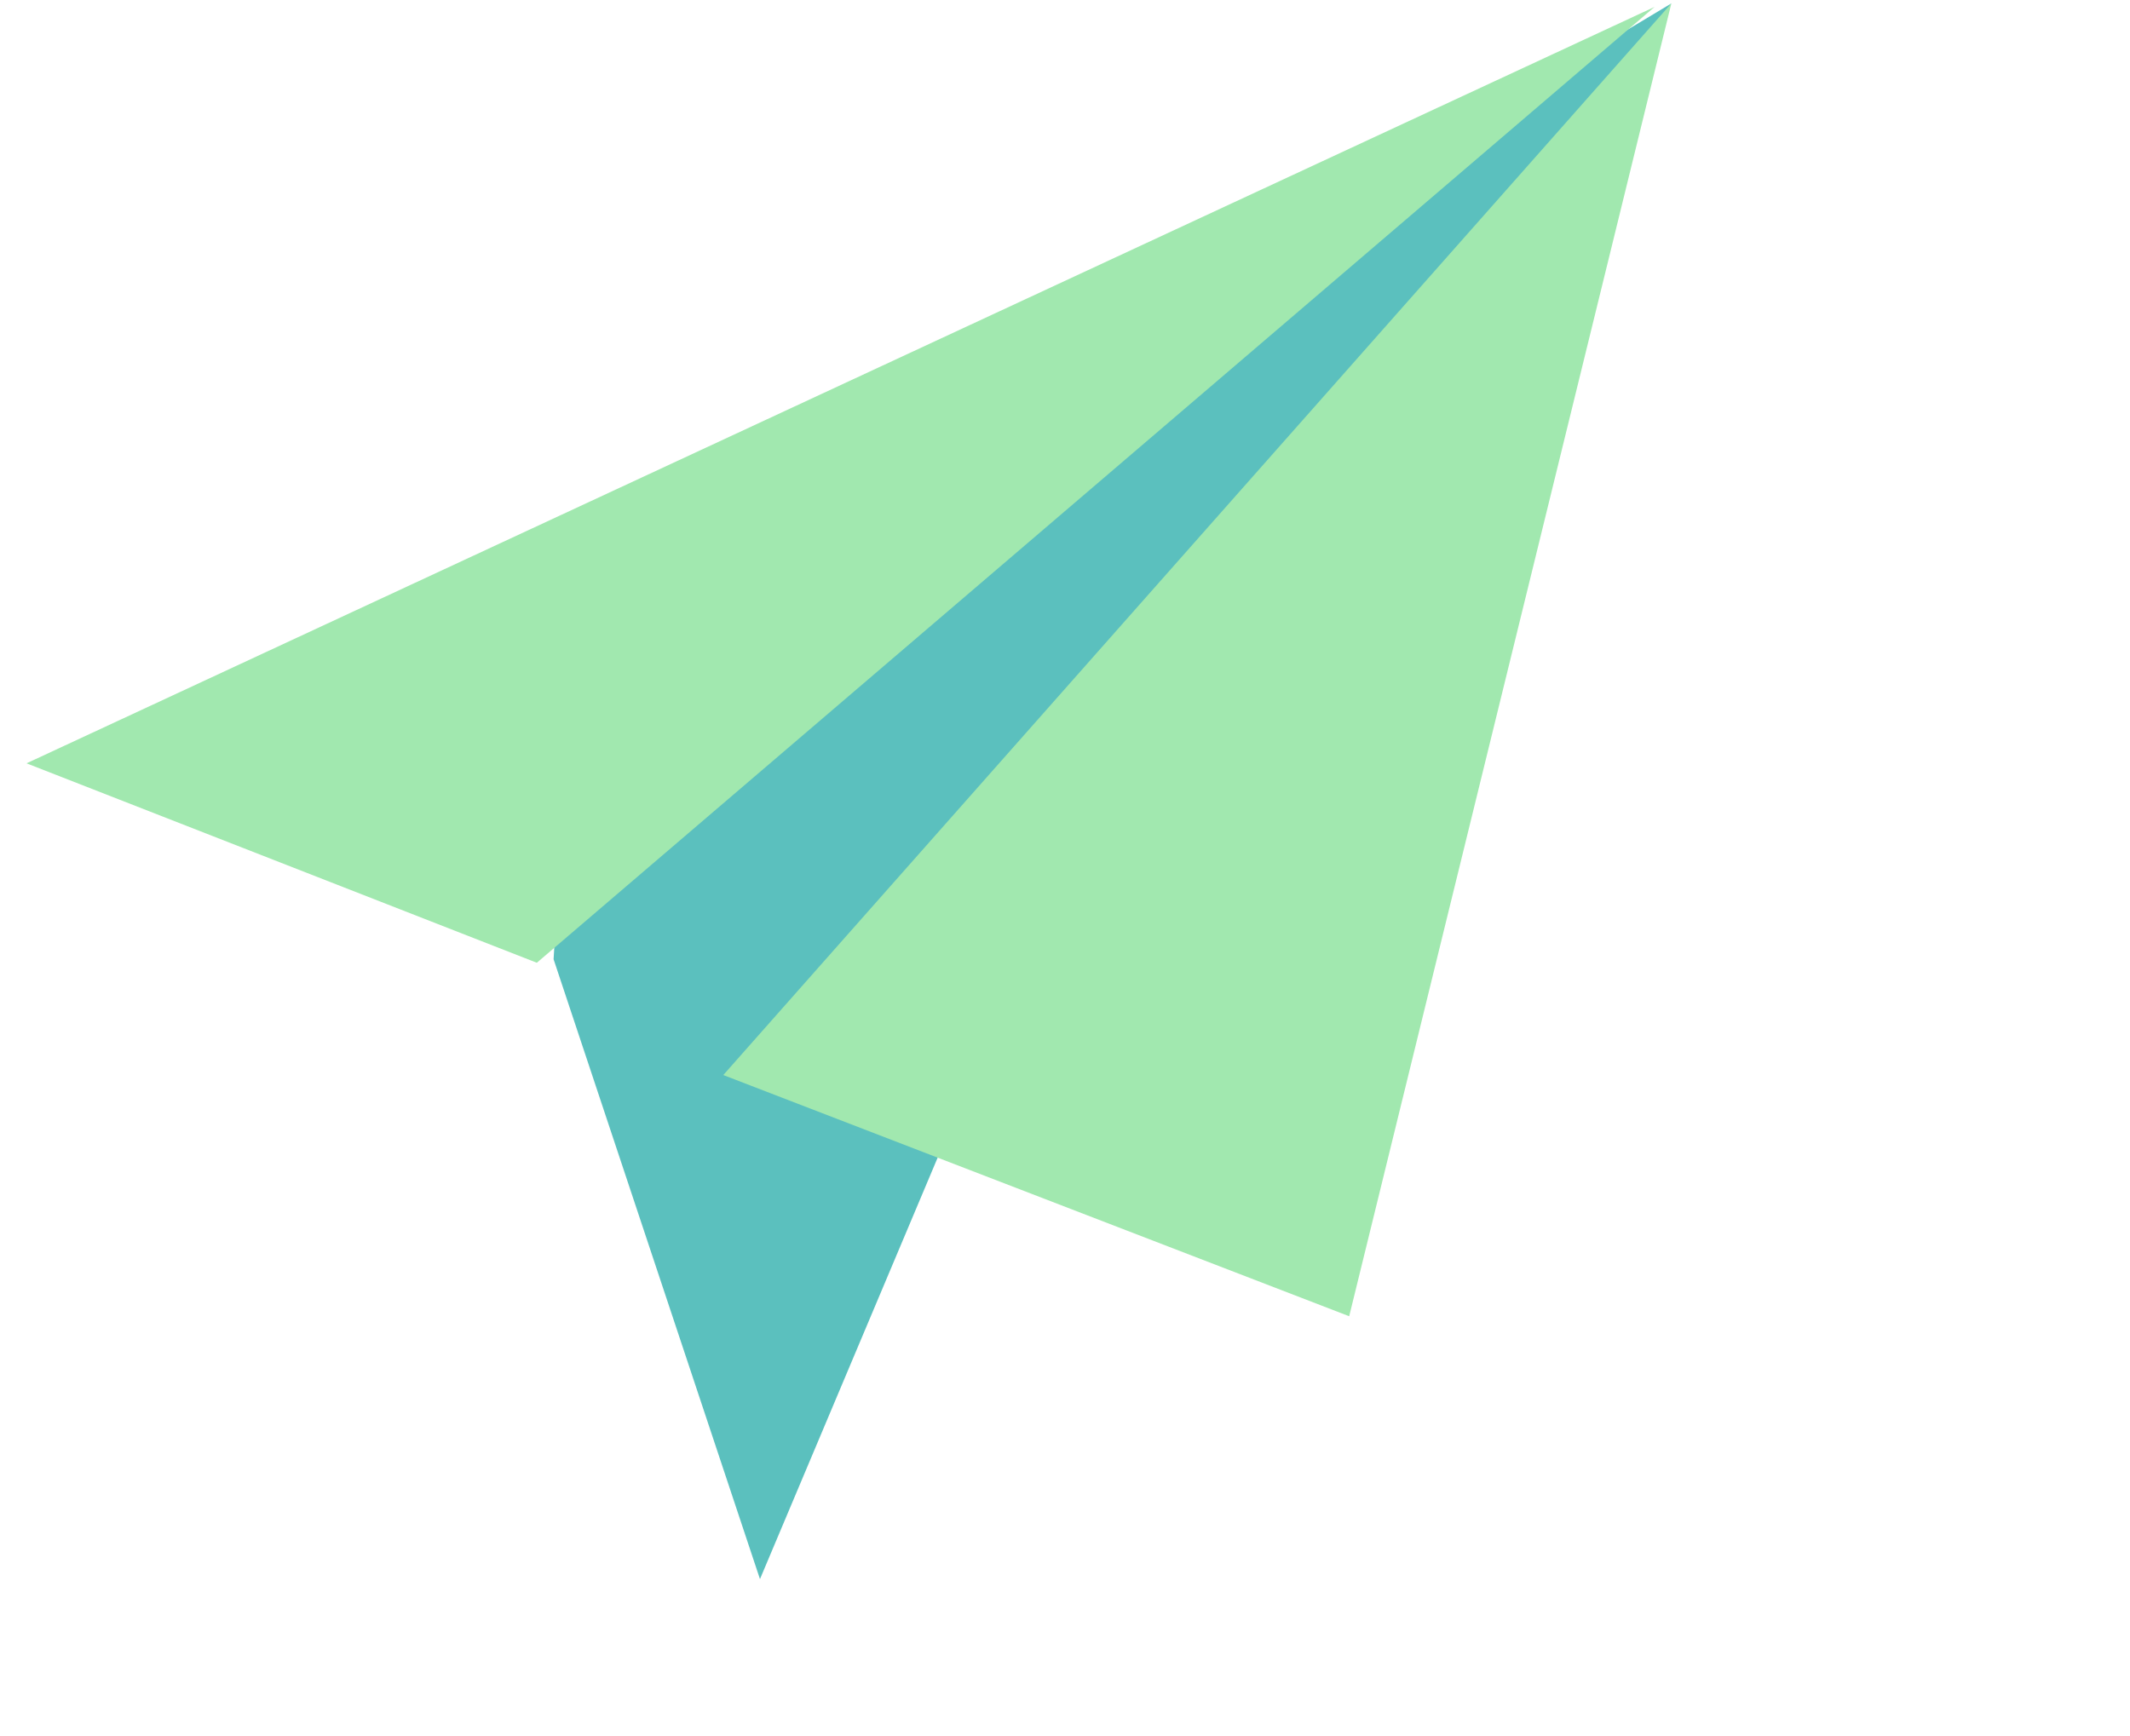
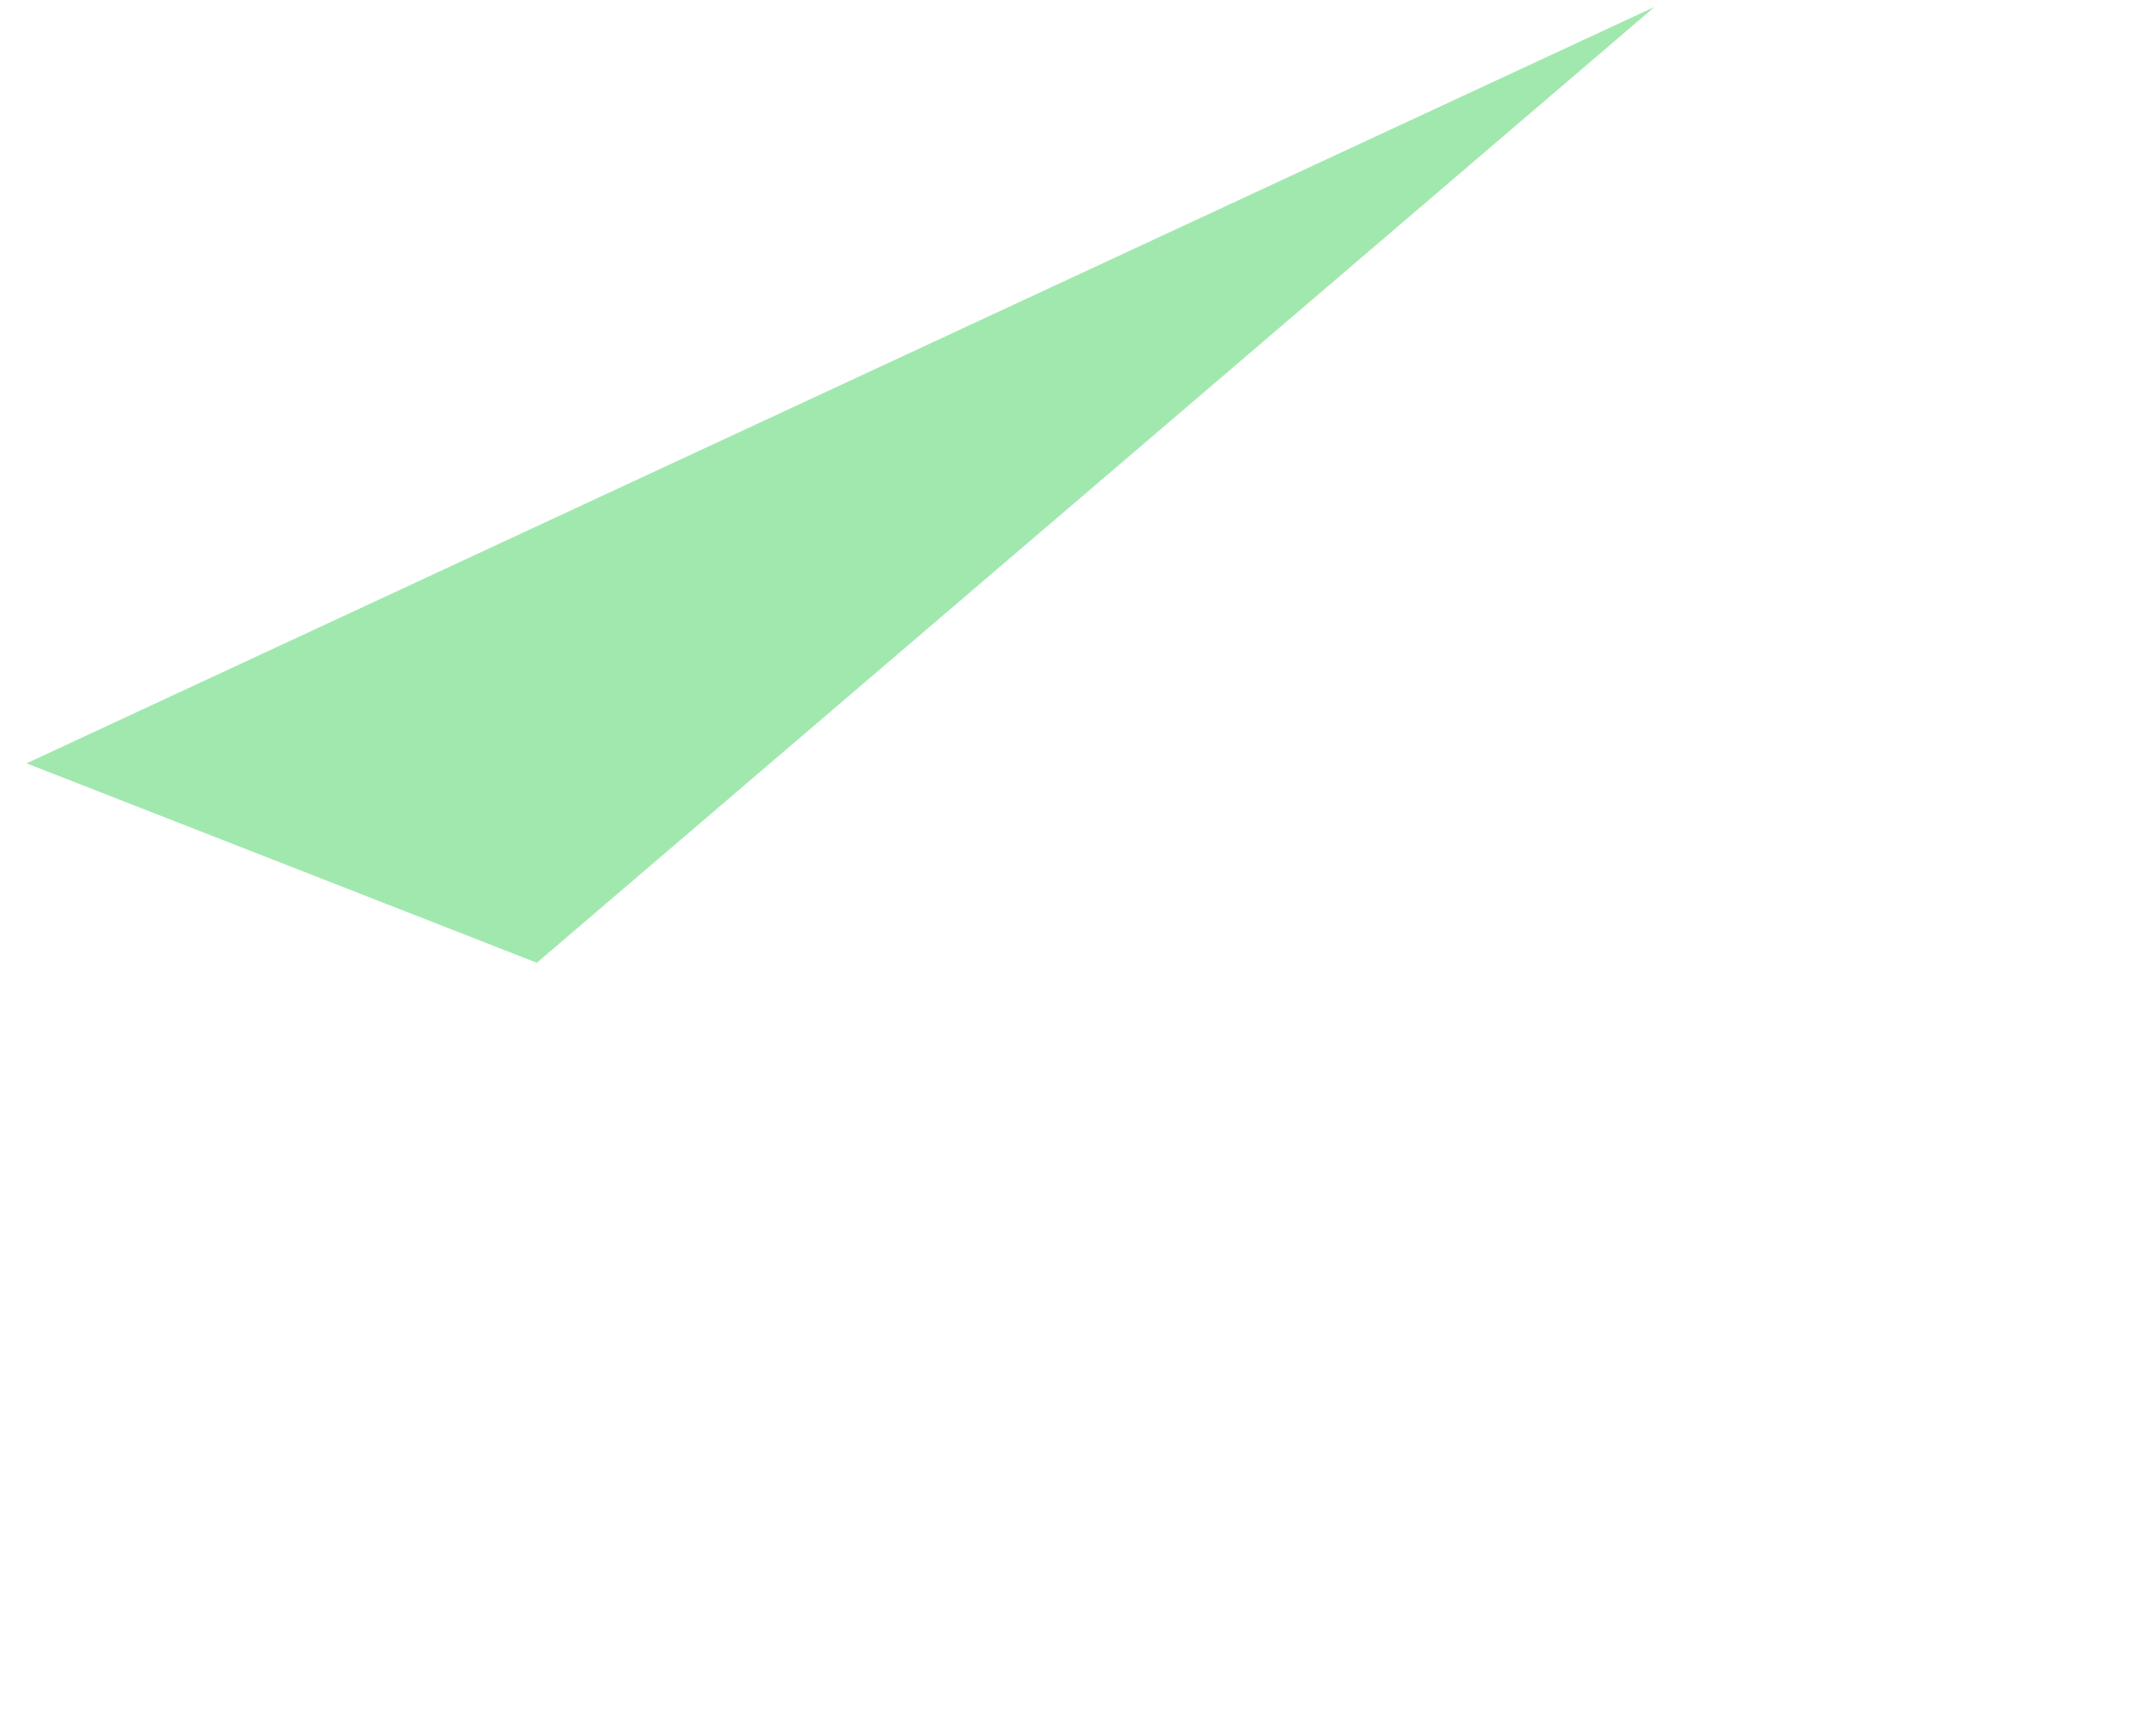
<svg xmlns="http://www.w3.org/2000/svg" width="92" height="75" viewBox="0 0 92 75" fill="none">
-   <path d="M23.911 41.442L32.825 68.22L41.157 48.453L72.19 0.147L40.011 19.486C40.011 19.486 25.122 32.654 24.672 34.151C24.222 35.649 23.911 41.442 23.911 41.442Z" fill="#5BC0BE" />
  <path d="M1.146 32.977L71.465 0.298L23.187 41.593L1.146 32.977Z" fill="#A1E8AF" />
-   <path d="M58.275 56.864L31.241 46.444L72.19 0.147L58.275 56.864Z" fill="#A1E8AF" />
</svg>